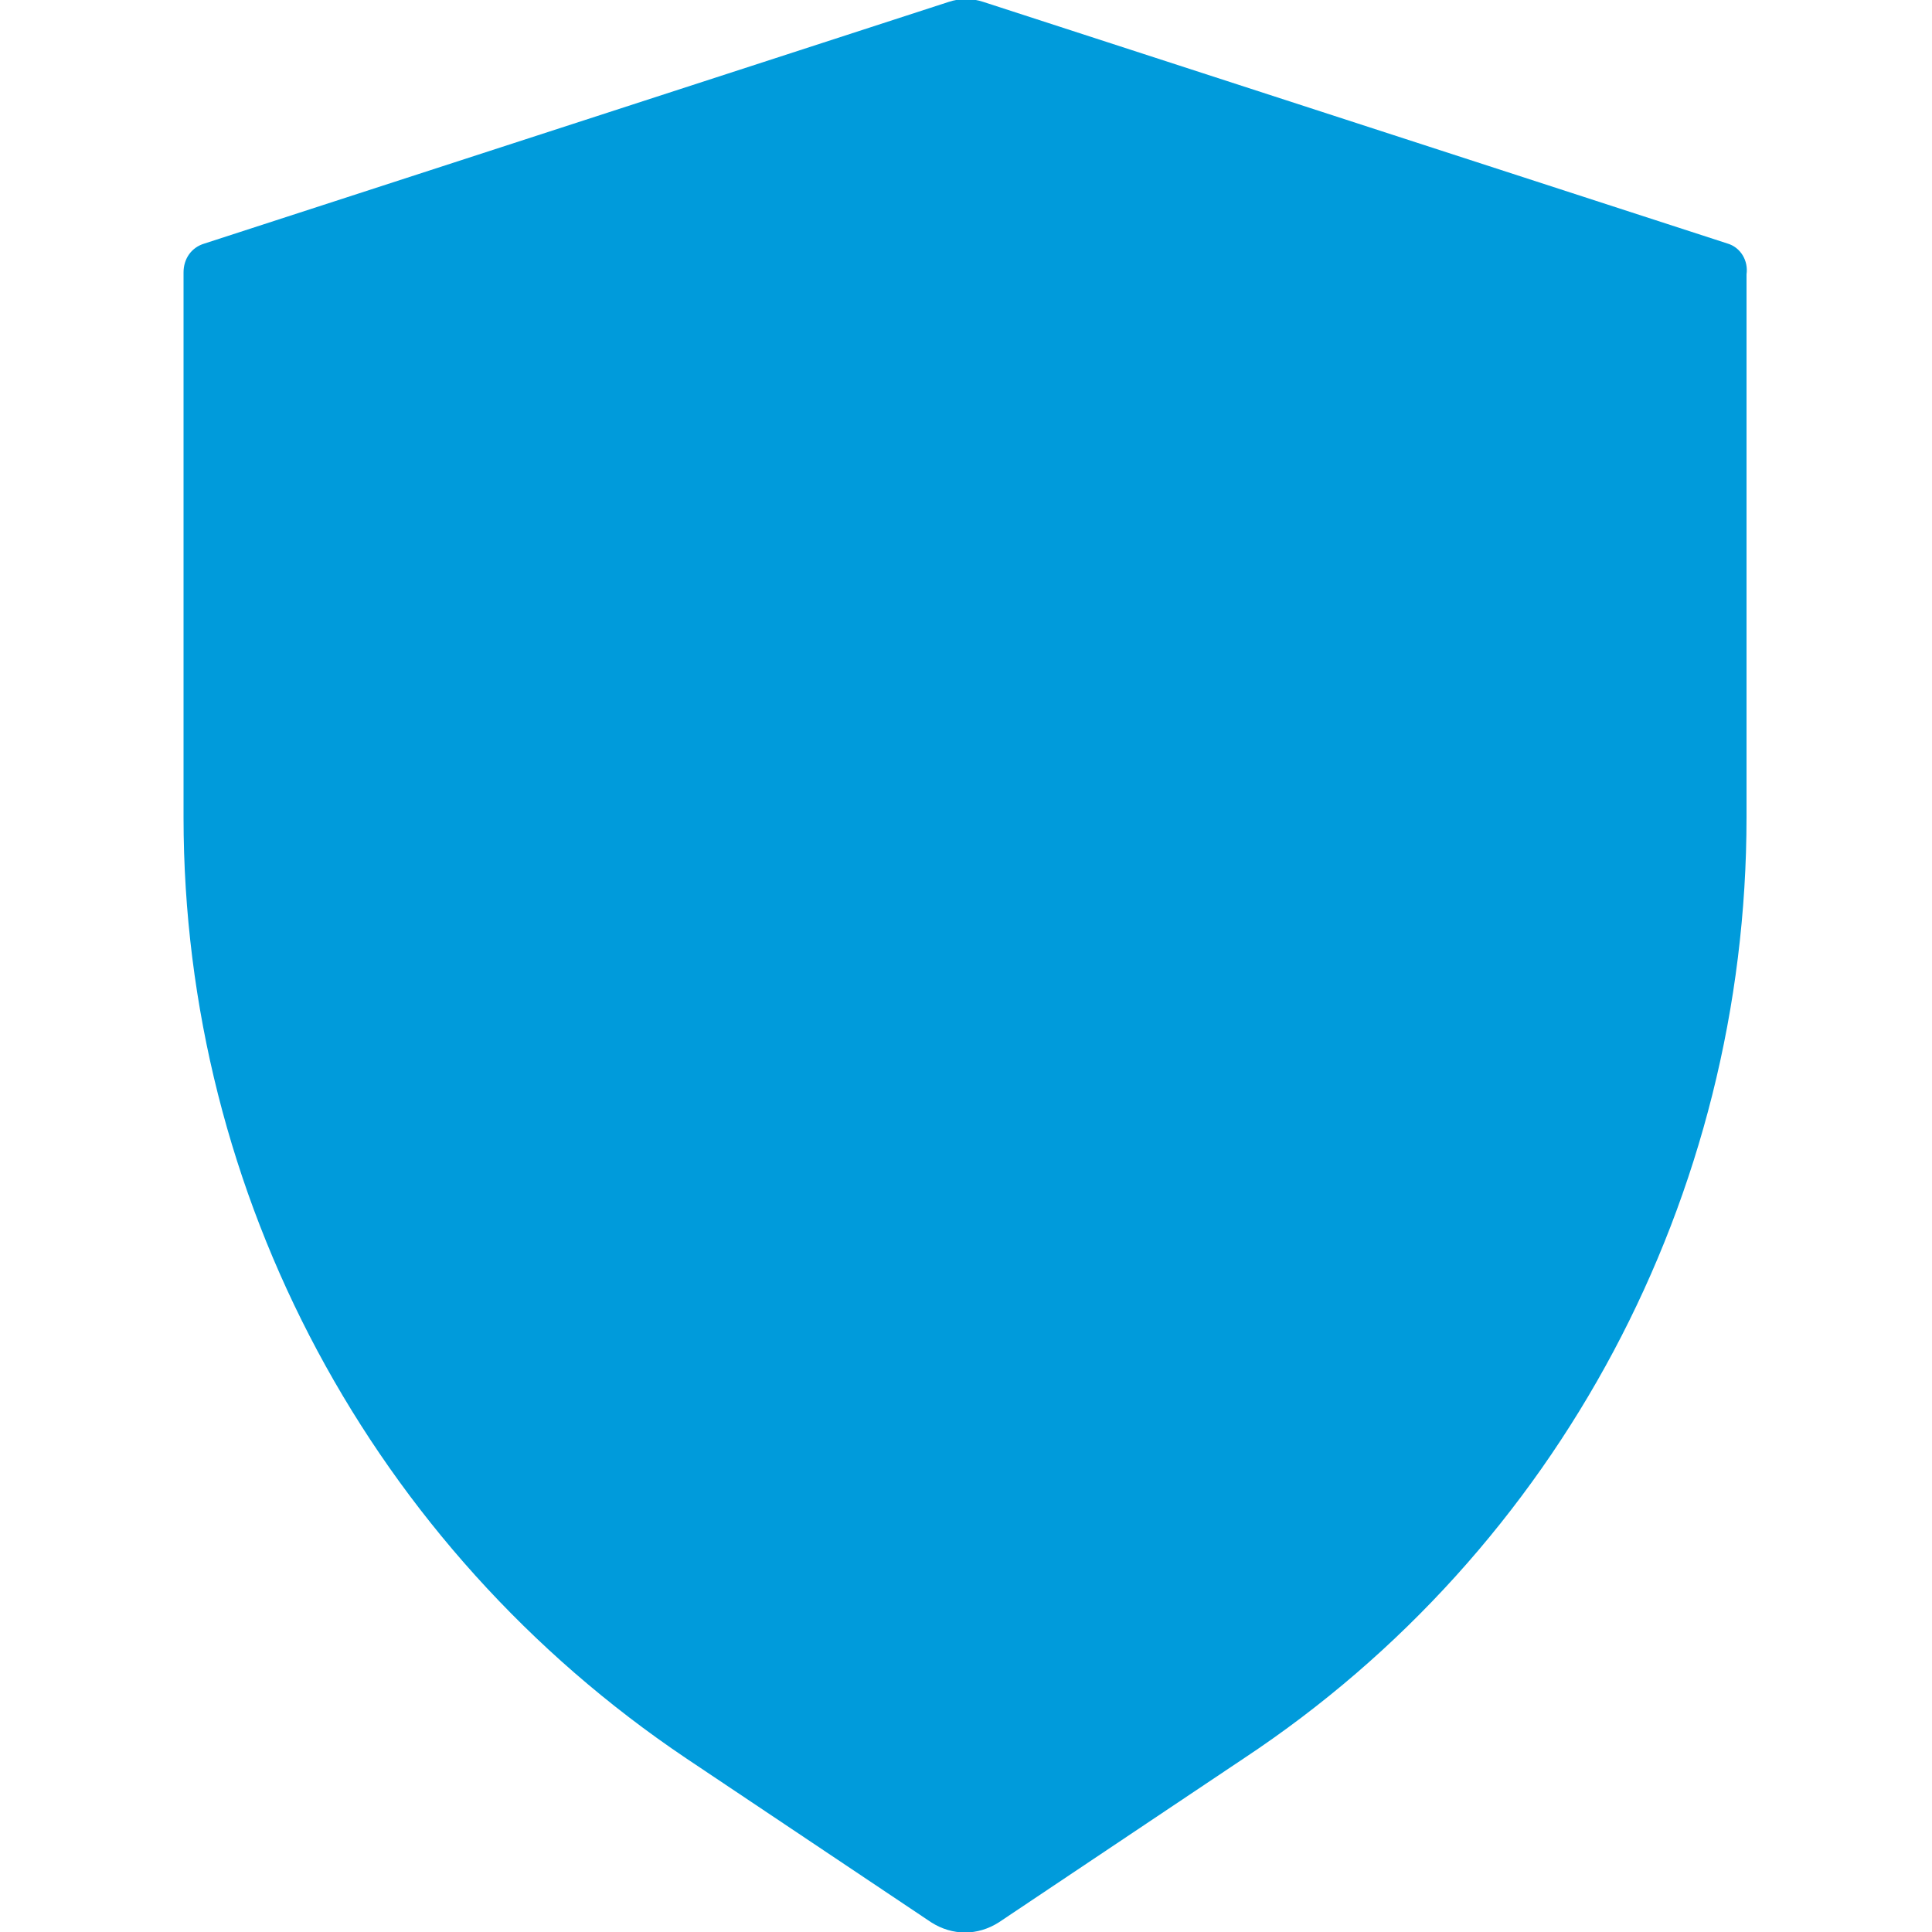
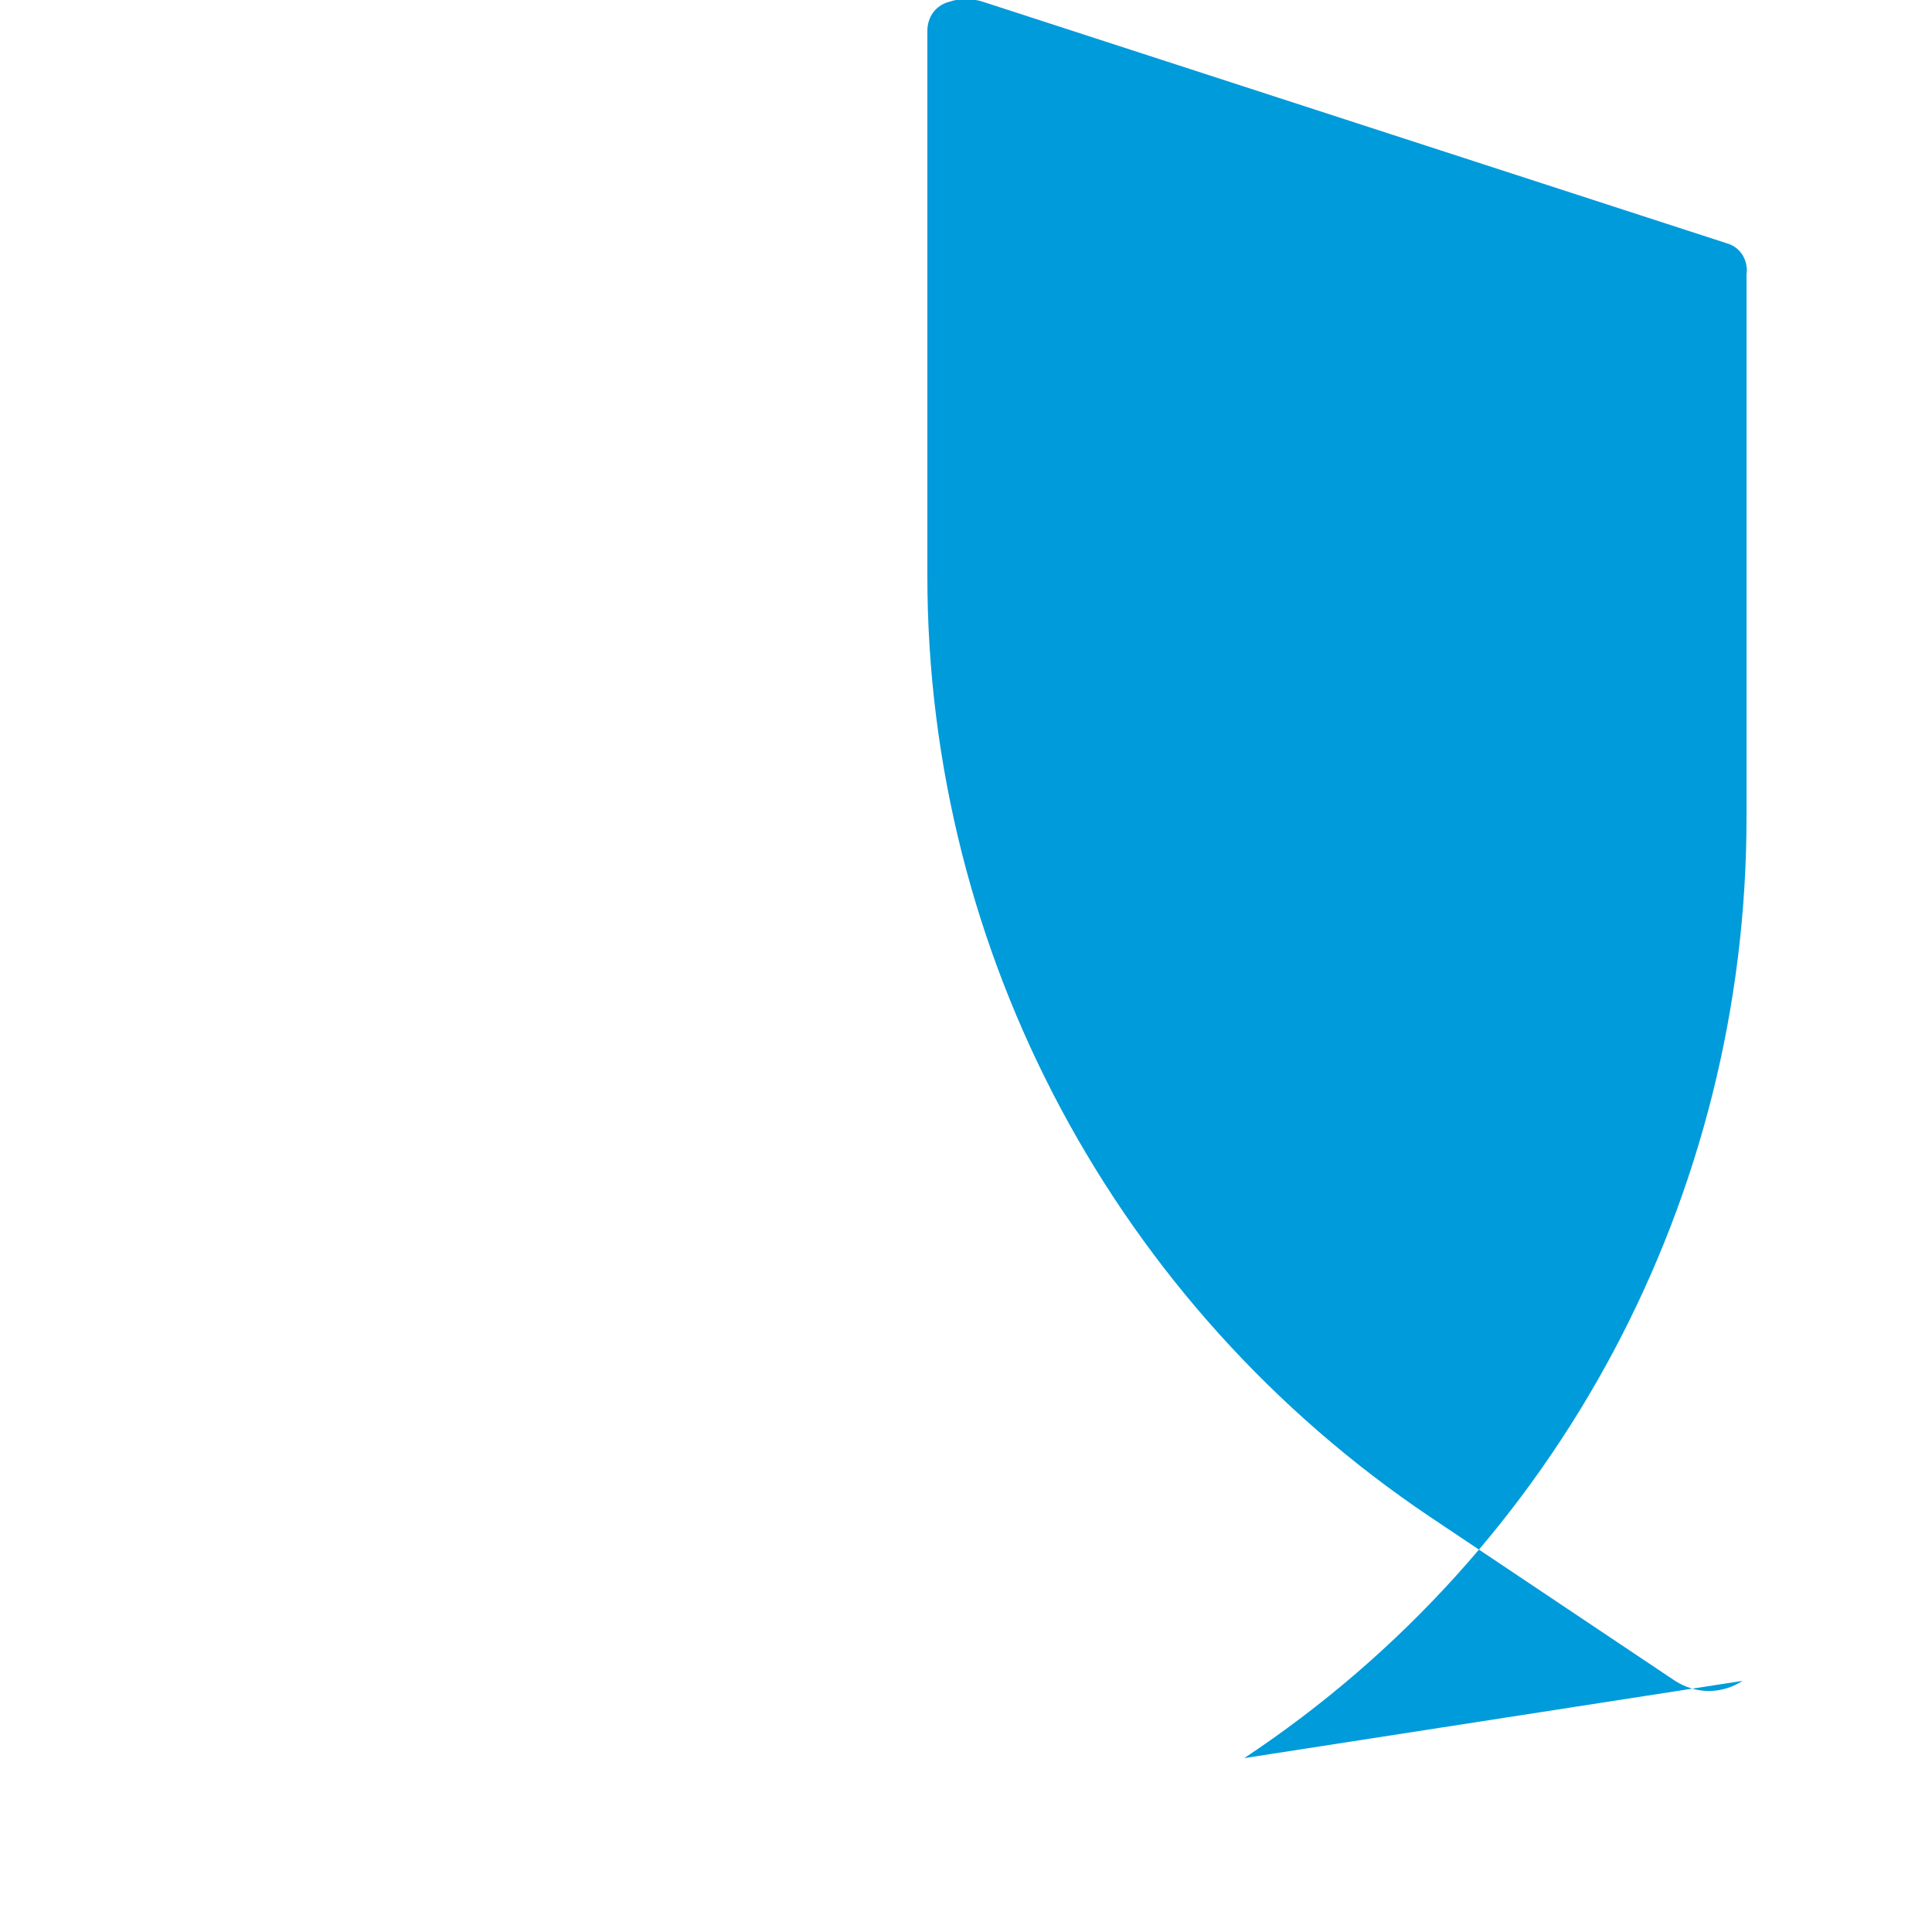
<svg xmlns="http://www.w3.org/2000/svg" version="1.1" id="レイヤー_1" x="0px" y="0px" viewBox="0 0 100 100" style="enable-background:new 0 0 100 100;" xml:space="preserve">
  <style type="text/css">
	.st0{fill:#009BDB;}
</style>
-   <path id="パス_355" class="st0" d="M89.4,12.6L50.9,0.1c-0.6-0.2-1.2-0.2-1.8,0L10.6,12.6c-0.7,0.2-1.1,0.8-1.1,1.5v28.2  c0,19.6,9.8,37.8,26,48.7l12.7,8.5c1.1,0.7,2.4,0.7,3.5,0L64.4,91c16.3-10.8,26-29.1,26-48.7V14.2C90.5,13.5,90.1,12.8,89.4,12.6z" />
+   <path id="パス_355" class="st0" d="M89.4,12.6L50.9,0.1c-0.6-0.2-1.2-0.2-1.8,0c-0.7,0.2-1.1,0.8-1.1,1.5v28.2  c0,19.6,9.8,37.8,26,48.7l12.7,8.5c1.1,0.7,2.4,0.7,3.5,0L64.4,91c16.3-10.8,26-29.1,26-48.7V14.2C90.5,13.5,90.1,12.8,89.4,12.6z" />
</svg>